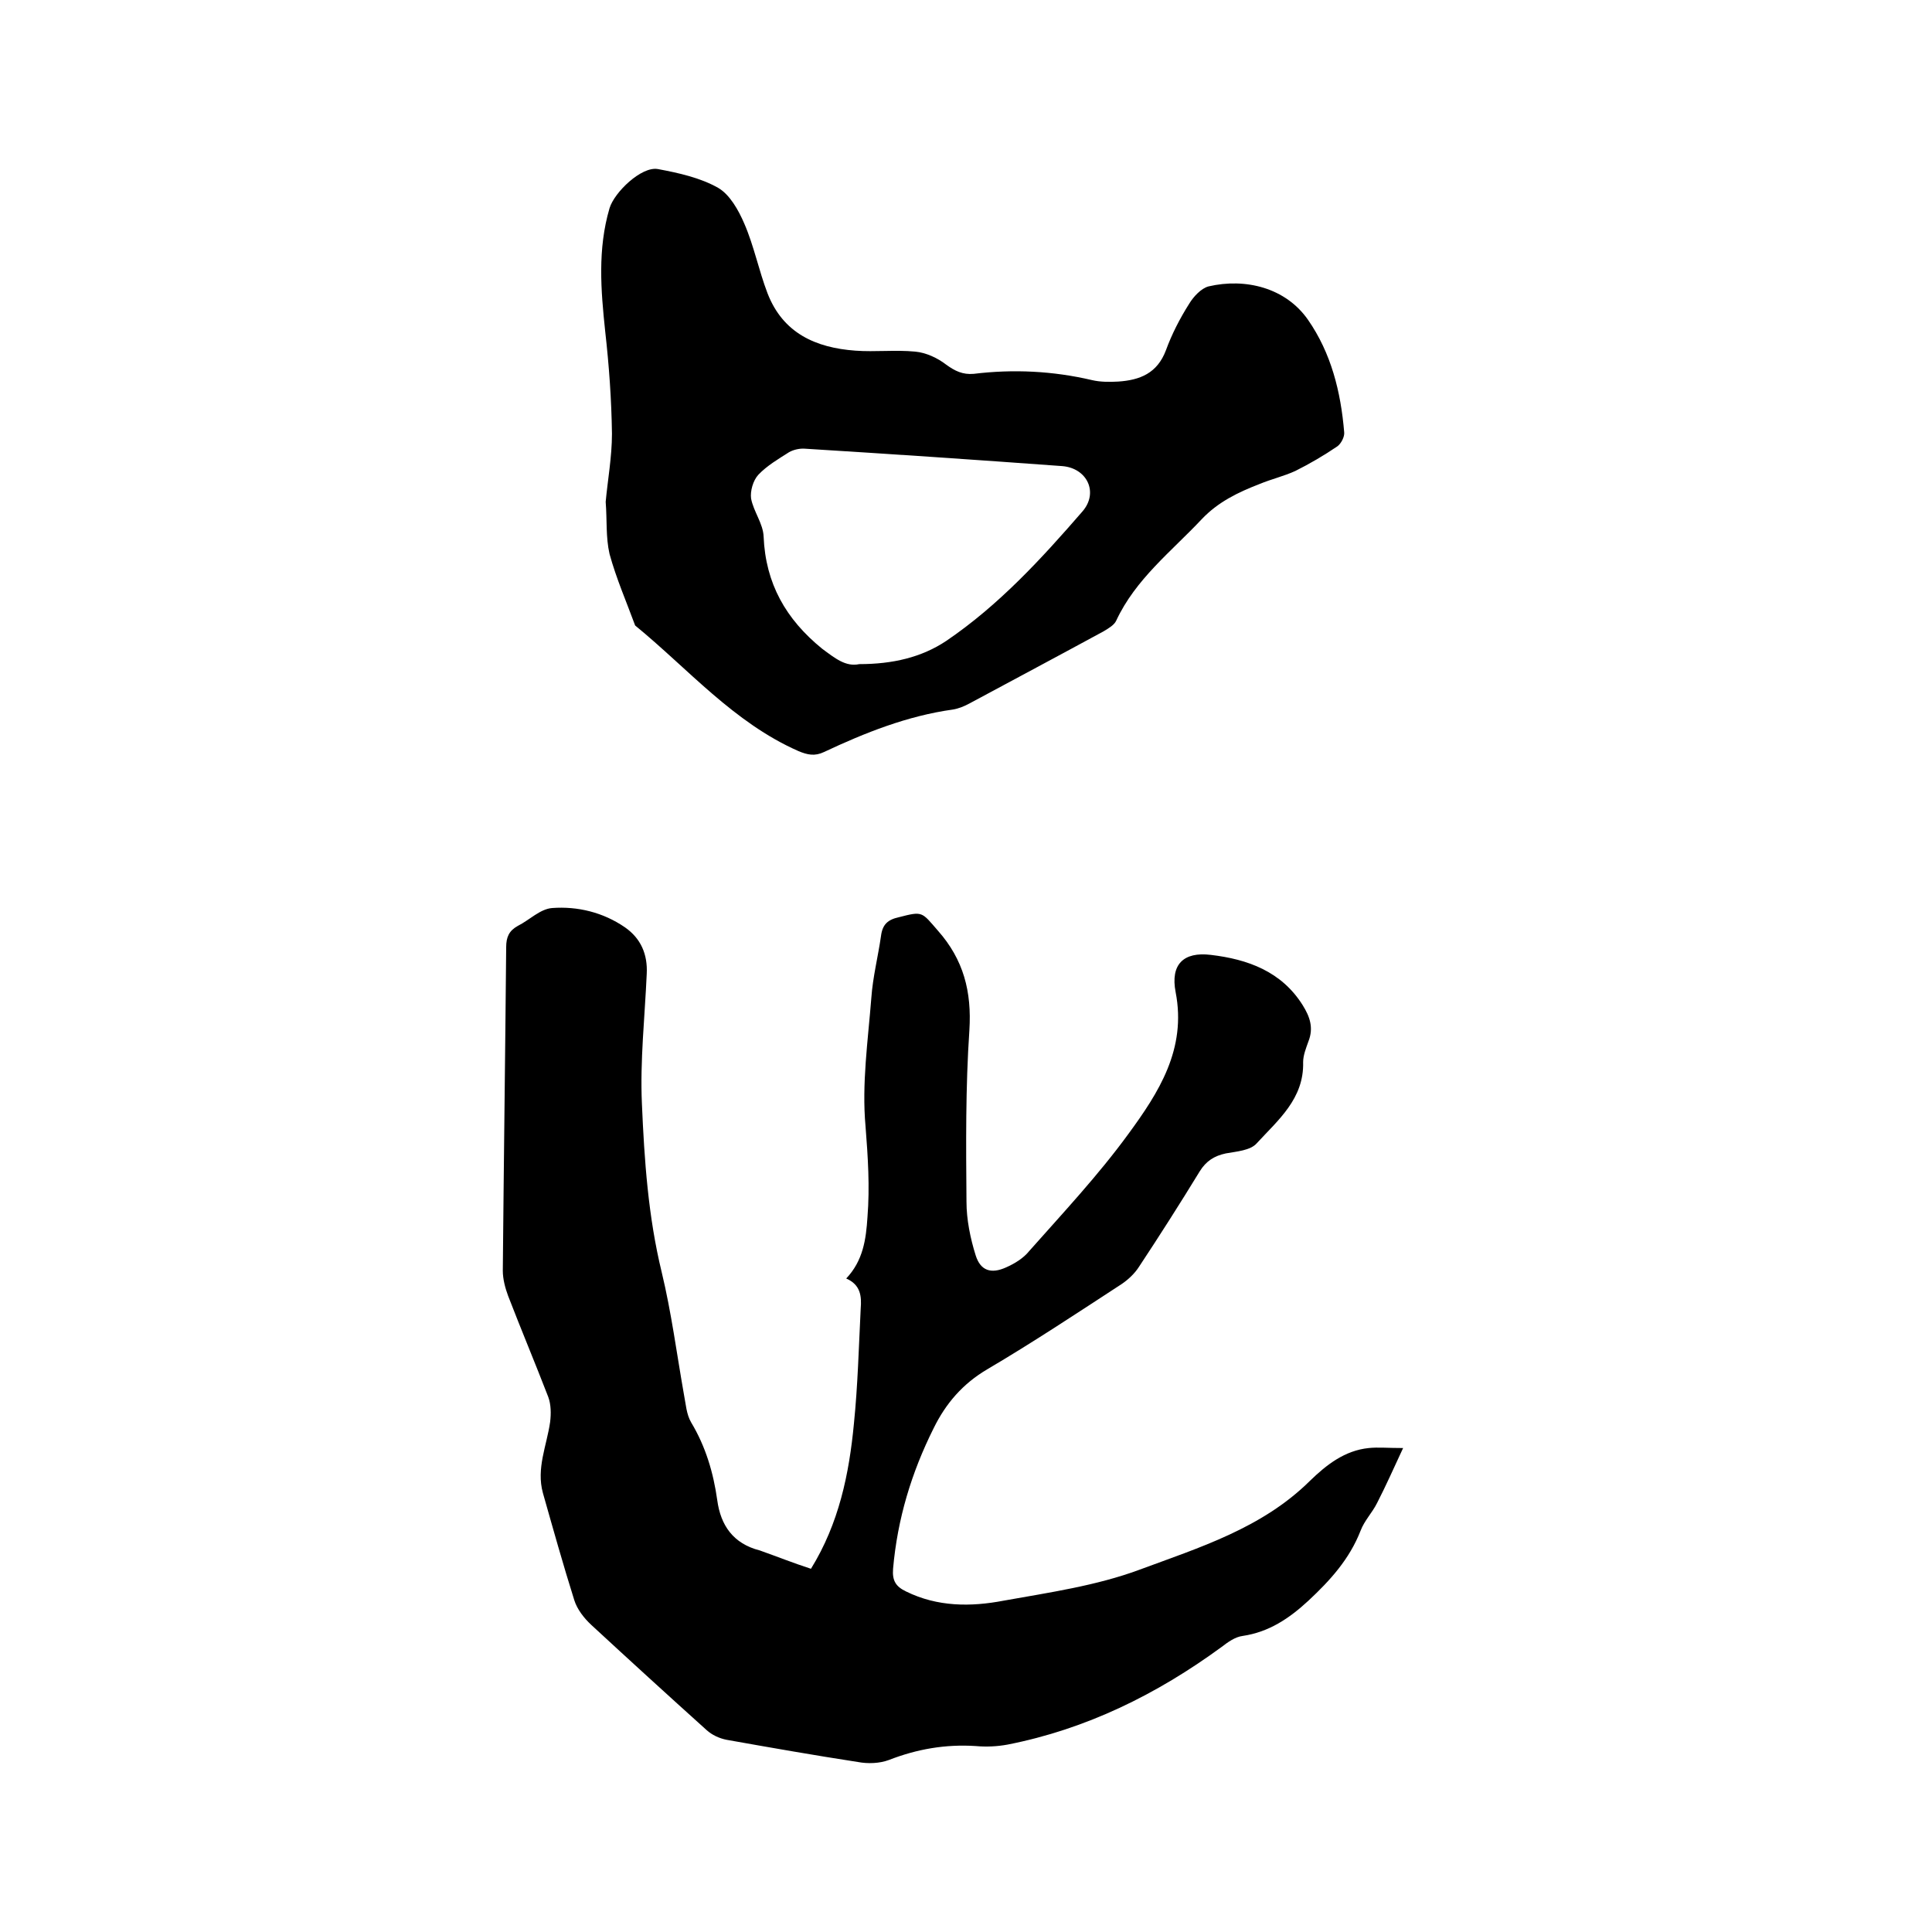
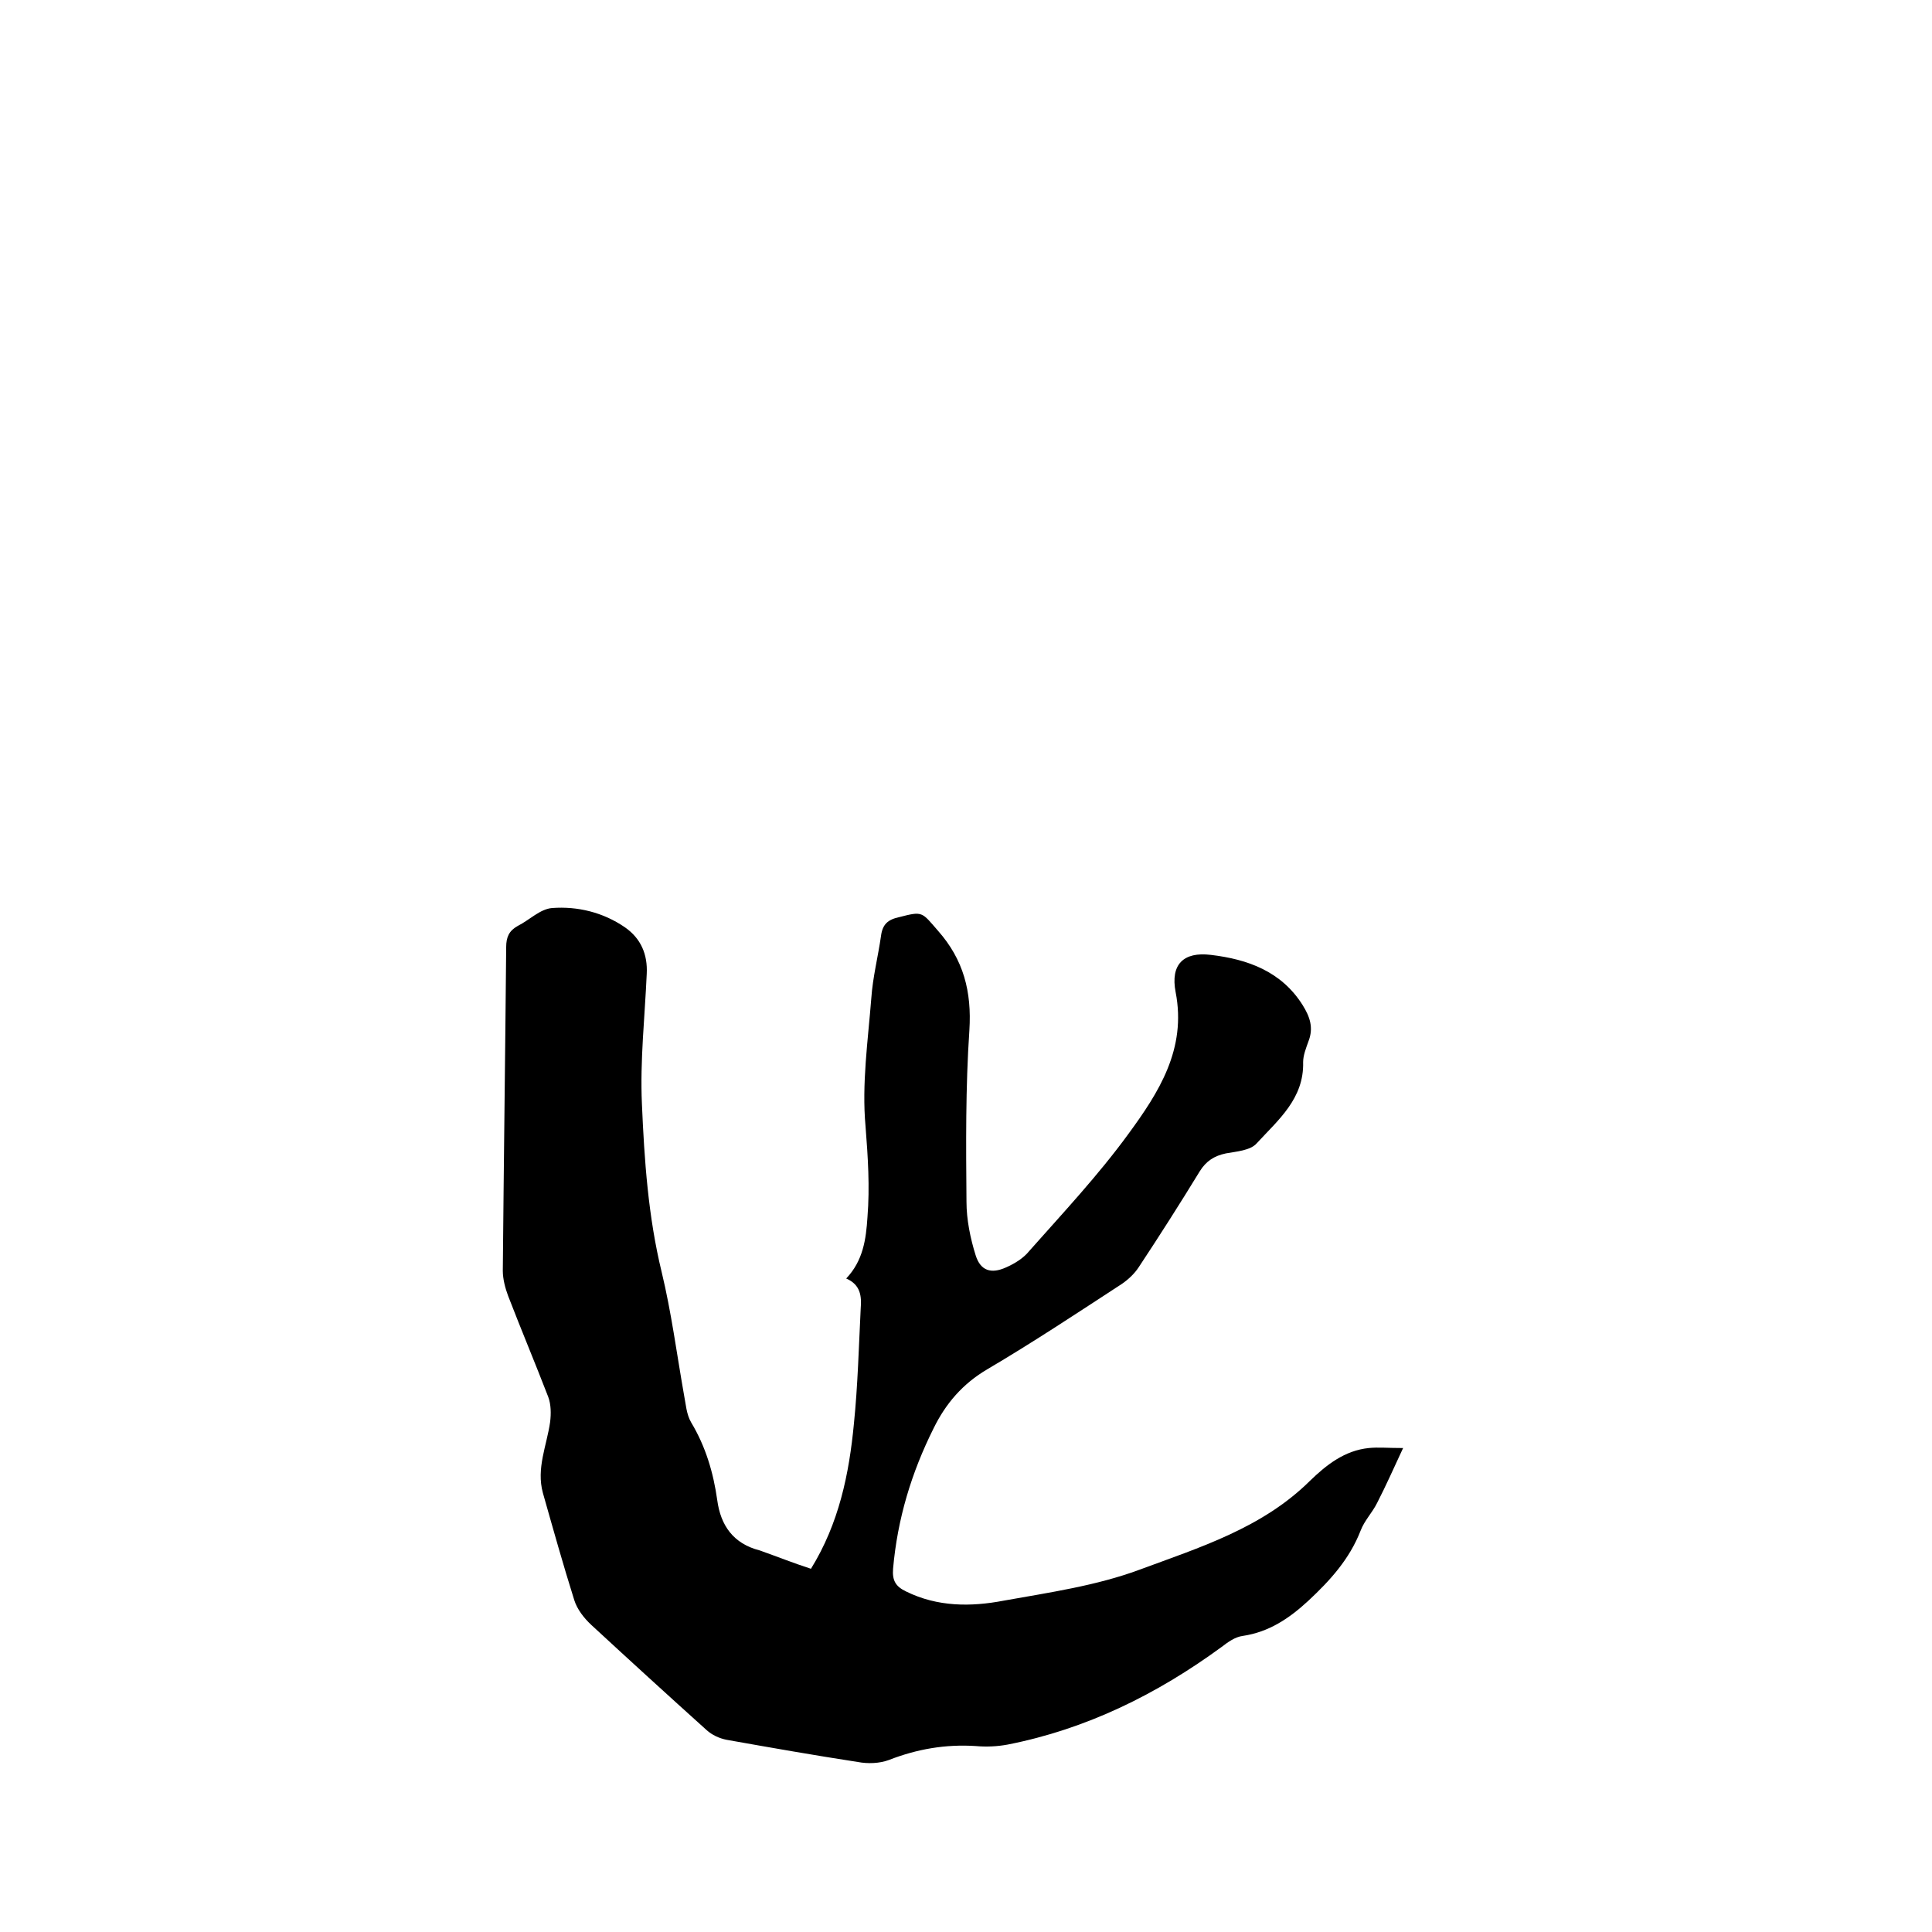
<svg xmlns="http://www.w3.org/2000/svg" enable-background="new 0 0 400 400" viewBox="0 0 400 400">
  <path d="m167.9 324.8c5.8-9.4 7.9-19.6 8.9-30.1.8-7.9 1-15.8 1.4-23.8.2-2.5 0-4.9-3-6.2 3.5-3.7 4.1-8.1 4.4-12.7.5-6.3.1-12.4-.4-18.8-.8-8.8.5-17.7 1.2-26.6.3-4.3 1.4-8.6 2-12.8.3-2.4 1.4-3.4 3.7-3.9 5-1.3 4.7-1.1 8.1 2.8 5.3 6 7 12.6 6.5 20.6-.8 11.8-.7 23.7-.6 35.5 0 3.7.8 7.6 1.9 11.1 1 3.2 3.2 3.9 6.3 2.5 1.8-.8 3.6-1.9 4.8-3.4 7-7.9 14.3-15.7 20.5-24.2 6.3-8.6 12.1-17.6 9.8-29.4-1.1-5.7 1.6-8.4 7.3-7.7 7.6.9 14.6 3.4 19 10.4 1.5 2.4 2.3 4.7 1.2 7.5-.5 1.4-1.1 2.9-1.1 4.3.2 7.6-5.2 12-9.6 16.8-1.3 1.5-4.2 1.7-6.4 2.1-2.4.5-4.1 1.6-5.4 3.7-4.1 6.7-8.3 13.3-12.6 19.8-.9 1.4-2.2 2.6-3.5 3.5-9.2 6-18.4 12.1-27.9 17.7-5.1 3-8.6 7.1-11.1 12.2-4.6 9.2-7.5 18.8-8.4 29.1-.2 2.5.6 3.7 2.7 4.7 6.5 3.2 13.4 3.2 20.2 1.9 9.5-1.7 19.2-3.1 28.1-6.4 12.4-4.6 25.4-8.6 35.3-18.4 3.4-3.3 7.2-6.3 12.2-6.8 1.9-.2 3.9 0 7.1 0-2 4.3-3.6 7.9-5.4 11.4-1 2-2.6 3.6-3.4 5.7-2.3 5.9-6.3 10.3-10.8 14.5-4 3.7-8.2 6.5-13.6 7.3-1.6.2-3.1 1.3-4.4 2.3-13.4 9.8-28 17-44.3 20.2-2.2.4-4.4.5-6.6.3-6.2-.4-12.1.6-18 2.9-1.9.7-4.3.8-6.4.4-9.1-1.4-18.2-3-27.2-4.6-1.5-.3-3-1-4.1-2-8-7.2-16-14.5-23.9-21.8-1.5-1.4-2.9-3.2-3.5-5.1-2.3-7.3-4.4-14.8-6.5-22.2-1.4-5.1.8-9.8 1.5-14.7.2-1.7.2-3.6-.4-5.2-2.7-7-5.6-13.9-8.3-20.9-.6-1.6-1.1-3.5-1.1-5.2.2-22.3.5-44.7.7-67 0-2.1.6-3.4 2.4-4.4 2.4-1.2 4.6-3.5 7.1-3.7 5.3-.4 10.6.9 15.1 4 3.3 2.3 4.7 5.6 4.5 9.6-.4 9-1.4 18-1 26.9.5 11.7 1.3 23.4 4.1 34.9 2 8.3 3.1 16.8 4.6 25.3.4 2 .5 4.1 1.5 5.8 3 5 4.6 10.4 5.4 16.1.7 5.2 3.3 9 8.8 10.4 3.4 1.2 6.9 2.6 10.6 3.8z" />
-   <path d="m125.4 103.9c.4-4.4 1.3-9.3 1.3-14.1-.1-7.1-.6-14.1-1.4-21.2-.9-8.5-1.6-17 .9-25.5 1-3.3 6.6-8.7 10-8.1 4.3.8 8.8 1.8 12.5 3.9 2.4 1.4 4.2 4.6 5.4 7.4 2 4.6 3 9.7 4.8 14.4 3.2 8.3 10 11.3 18.2 11.9 4.1.3 8.3-.2 12.4.2 2.2.2 4.6 1.3 6.4 2.7 1.8 1.3 3.4 2.1 5.7 1.9 8.2-1 16.4-.6 24.5 1.3 1.7.4 3.6.4 5.4.3 4.5-.3 8.1-1.7 9.9-6.5 1.2-3.3 2.9-6.6 4.8-9.6.9-1.5 2.5-3.2 4-3.6 7.7-1.8 16 .3 20.6 6.9 4.8 6.9 6.8 14.9 7.5 23.3.1.9-.6 2.3-1.4 2.9-2.8 1.9-5.7 3.6-8.7 5.1-2.4 1.1-5 1.7-7.4 2.7-4.4 1.7-8.6 3.7-12 7.3-6.3 6.7-13.7 12.4-17.7 21-.4.9-1.6 1.6-2.6 2.2-9.2 5-18.4 9.9-27.7 14.9-1.1.6-2.3 1.1-3.5 1.3-9.4 1.3-18.2 4.8-26.7 8.8-1.9.9-3.4.6-5.3-.2-13.4-5.9-22.8-17-33.8-26-1.8-4.9-3.9-9.7-5.3-14.8-.8-3.5-.5-7-.8-10.8zm52.5 33.6c6.9 0 12.9-1.4 18-4.8 10.9-7.4 19.7-17 28.2-26.8 3.4-3.9 1-9-4.2-9.4-17.7-1.3-35.4-2.5-53.2-3.6-1.1-.1-2.4.2-3.3.7-2.2 1.4-4.6 2.8-6.4 4.7-1.1 1.2-1.7 3.4-1.5 4.9.5 2.7 2.5 5.2 2.6 7.9.4 9.7 4.6 17.1 12.1 23.2 2.7 2 4.9 3.8 7.7 3.2z" />
</svg>